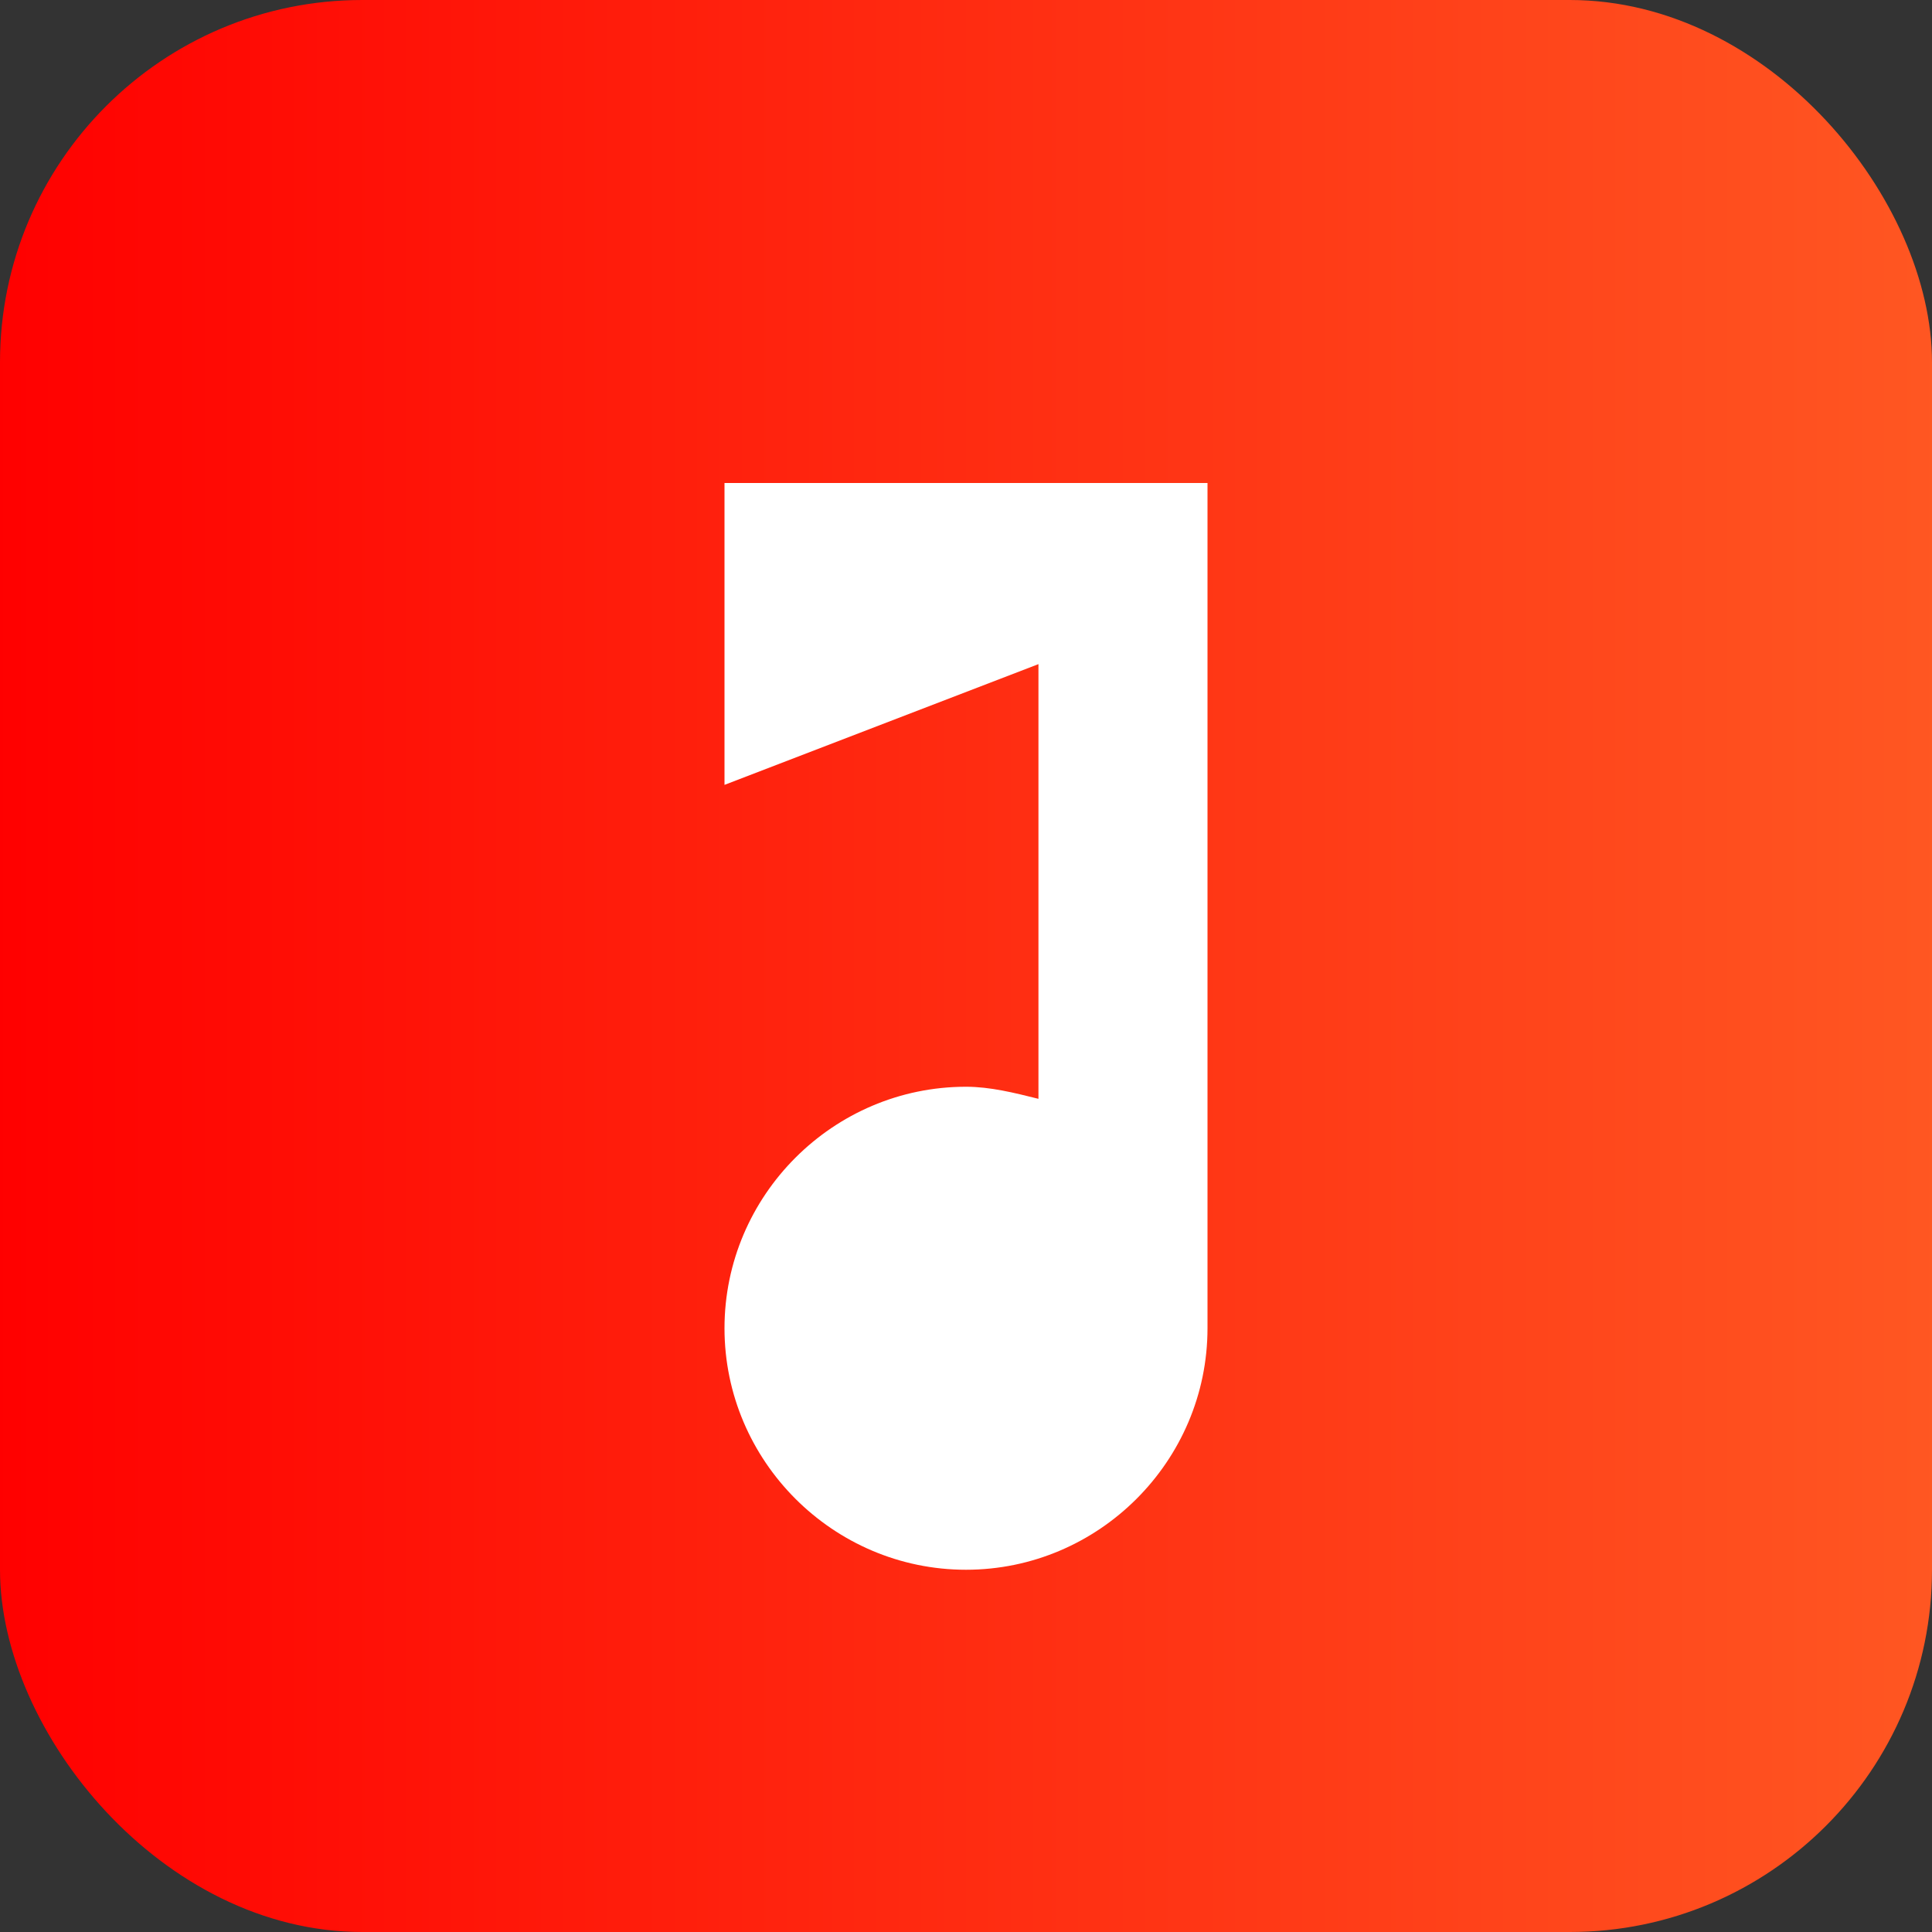
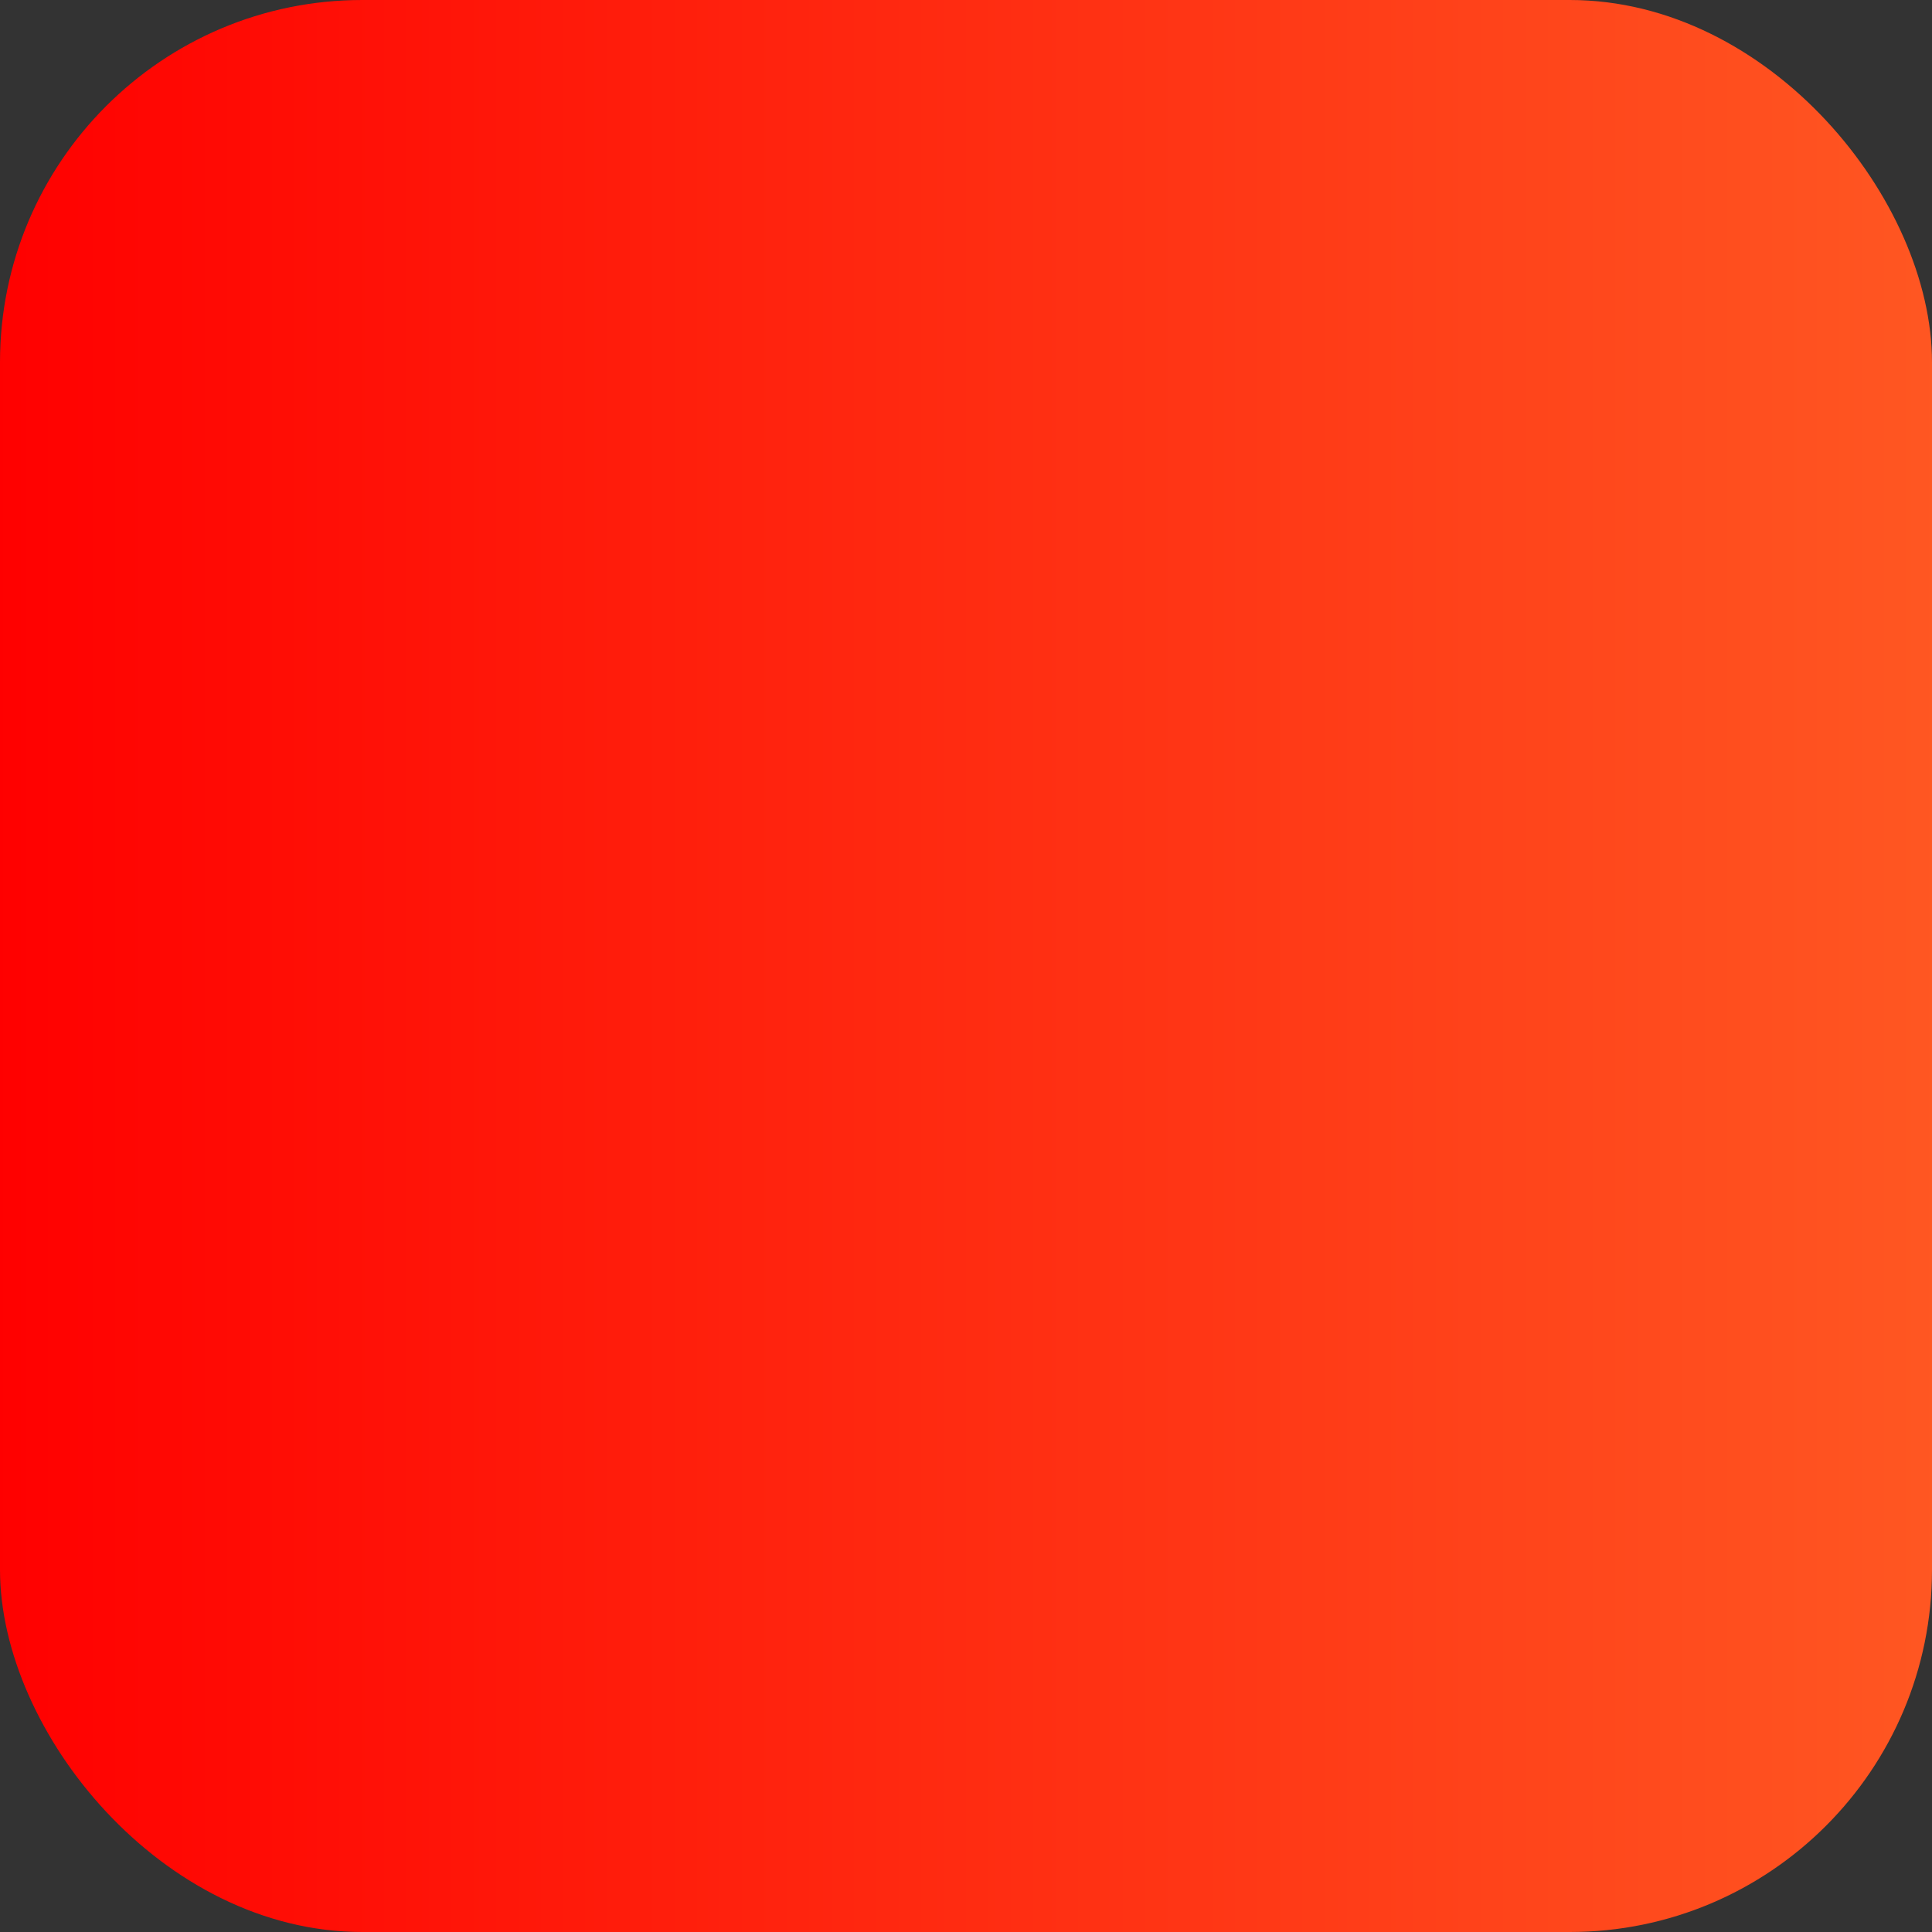
<svg xmlns="http://www.w3.org/2000/svg" width="32" height="32">
  <rect width="100%" height="100%" fill="#333333" stroke="none" />
  <defs>
    <linearGradient id="grad1" x1="0%" y1="0%" x2="100%" y2="0%">
      <stop offset="0%" style="stop-color:#FF0000;stop-opacity:1" />
      <stop offset="100%" style="stop-color:#FF5722;stop-opacity:1" />
    </linearGradient>
  </defs>
  <rect x="0" y="0" width="32" height="32" rx="6" fill="url(#grad1)" />
-   <path d="M20,8 L20,22 C20,24.2 18.2,26 16,26 C13.8,26 12,24.2 12,22 C12,19.8 13.8,18 16,18 C16.4,18 16.8,18.1 17.2,18.2 L17.2,11 L12,13 L12,8 L20,8 Z" fill="white" />
</svg>